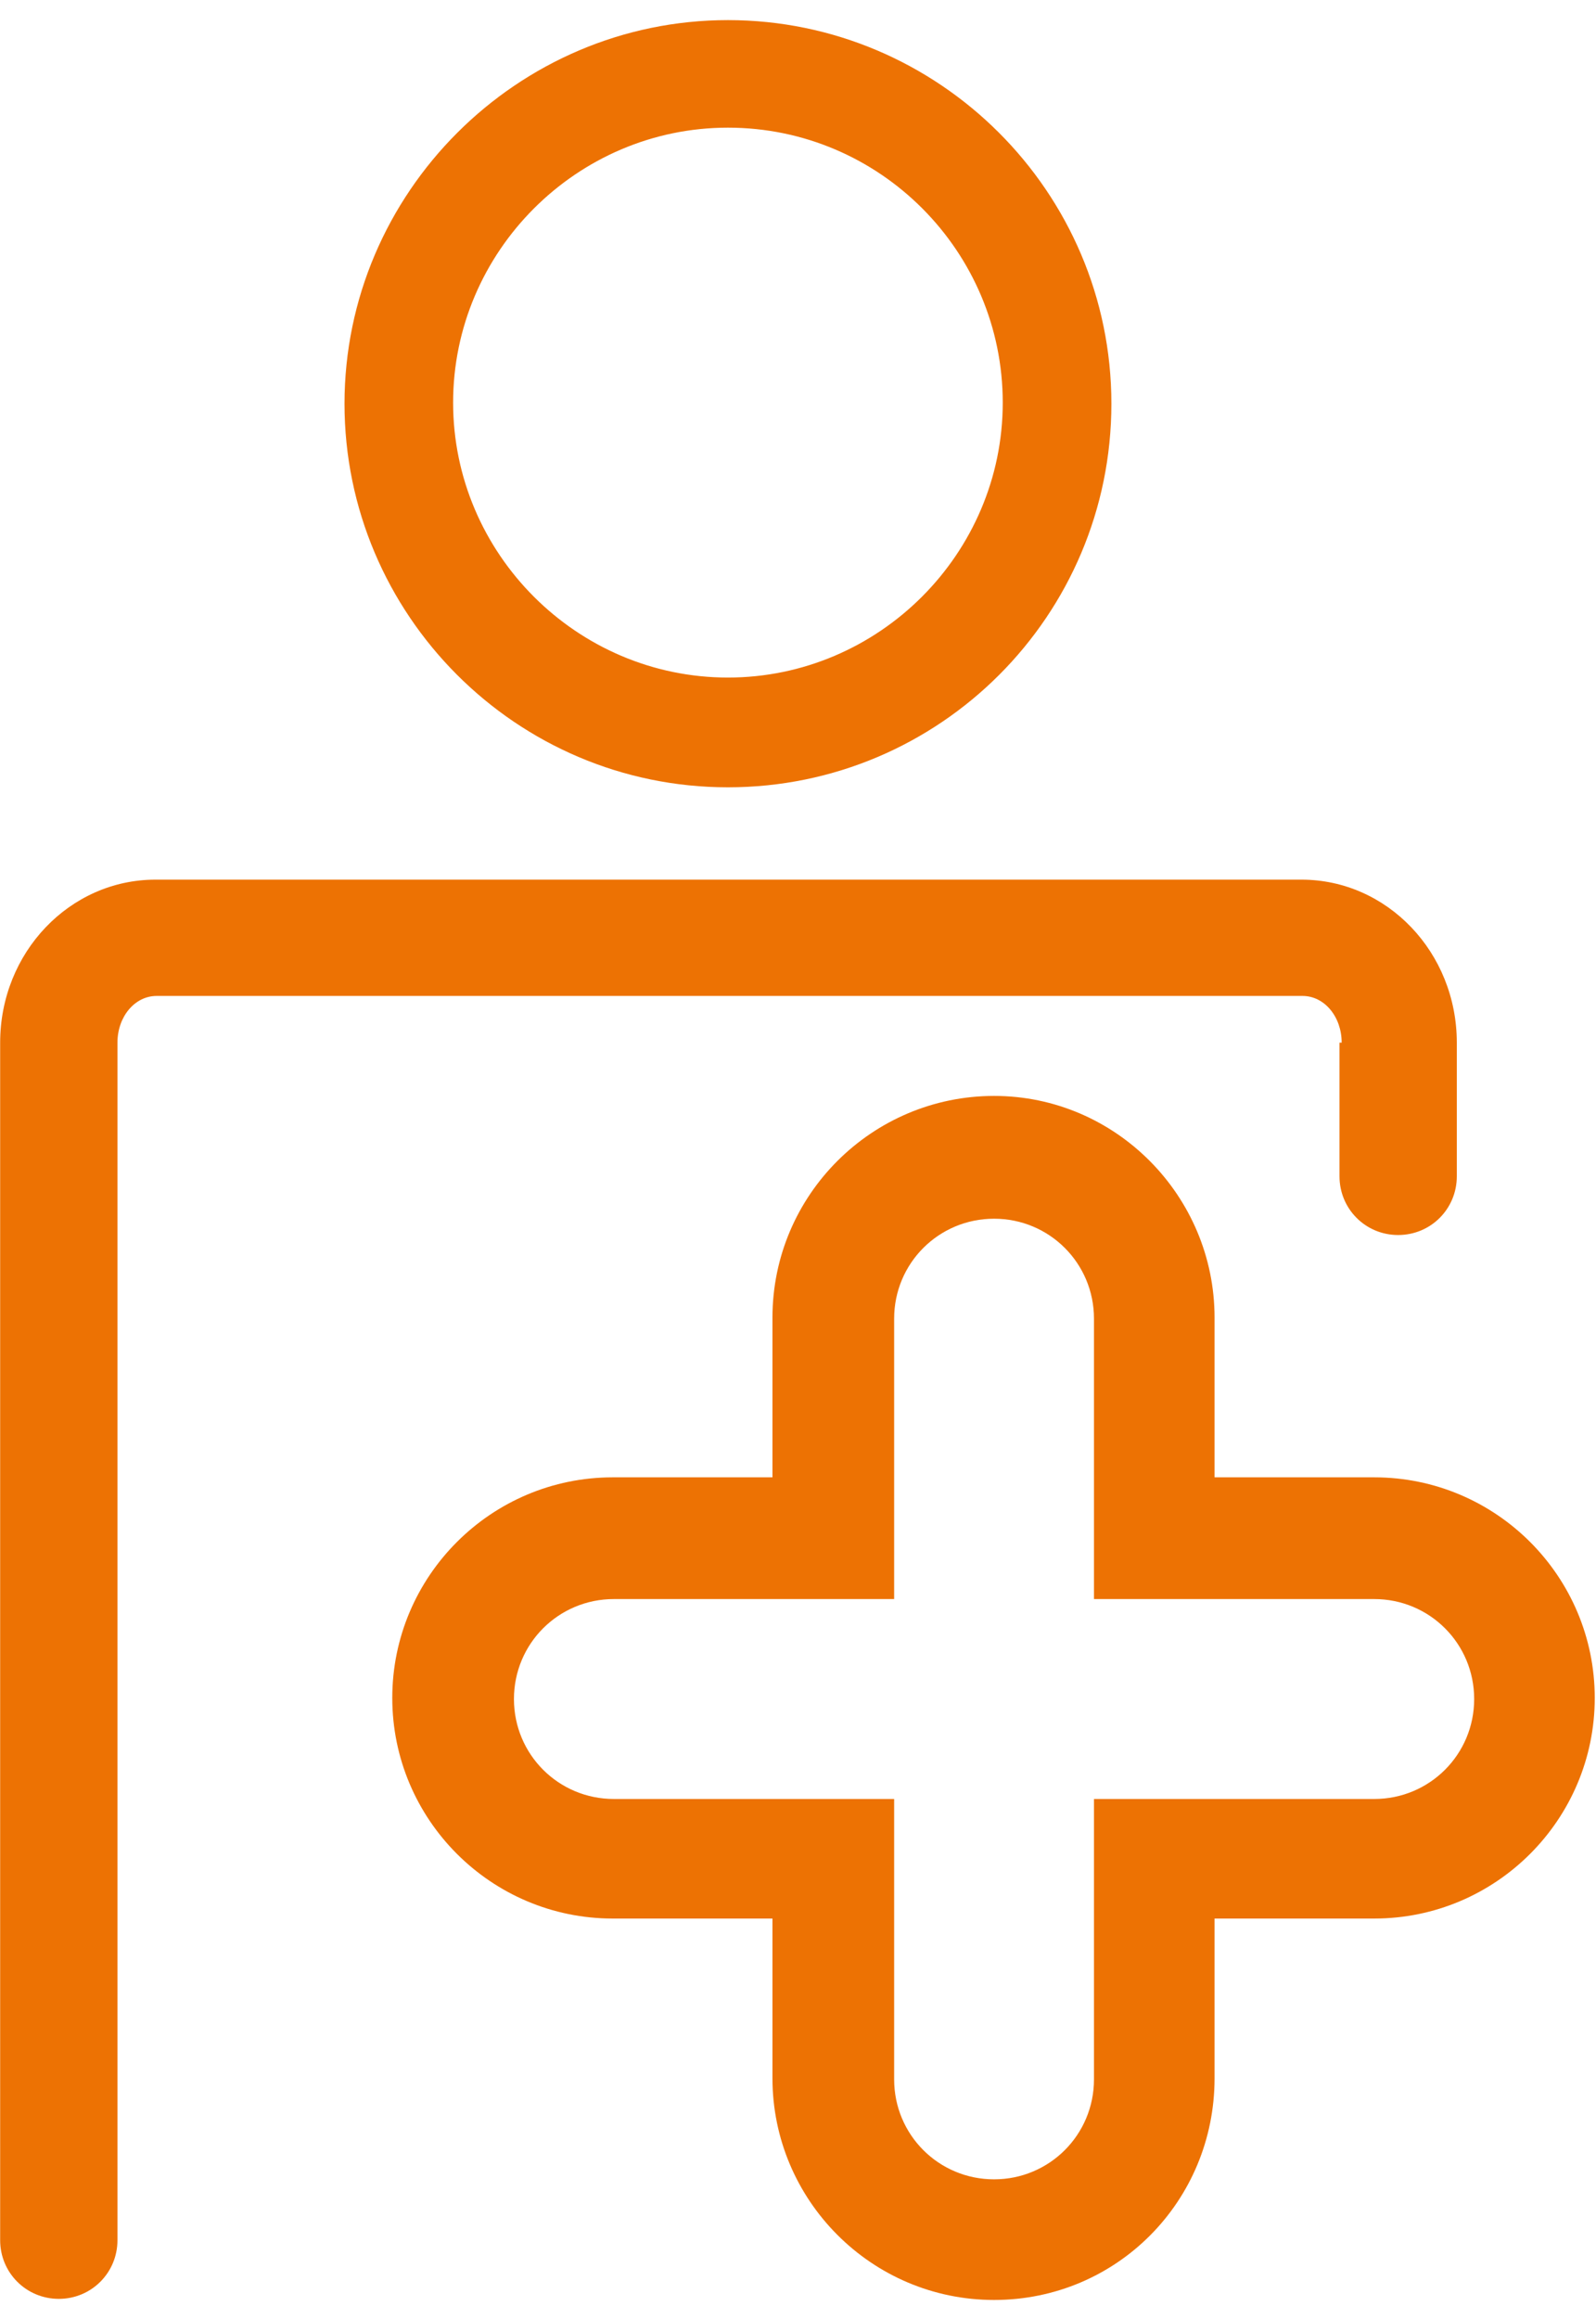
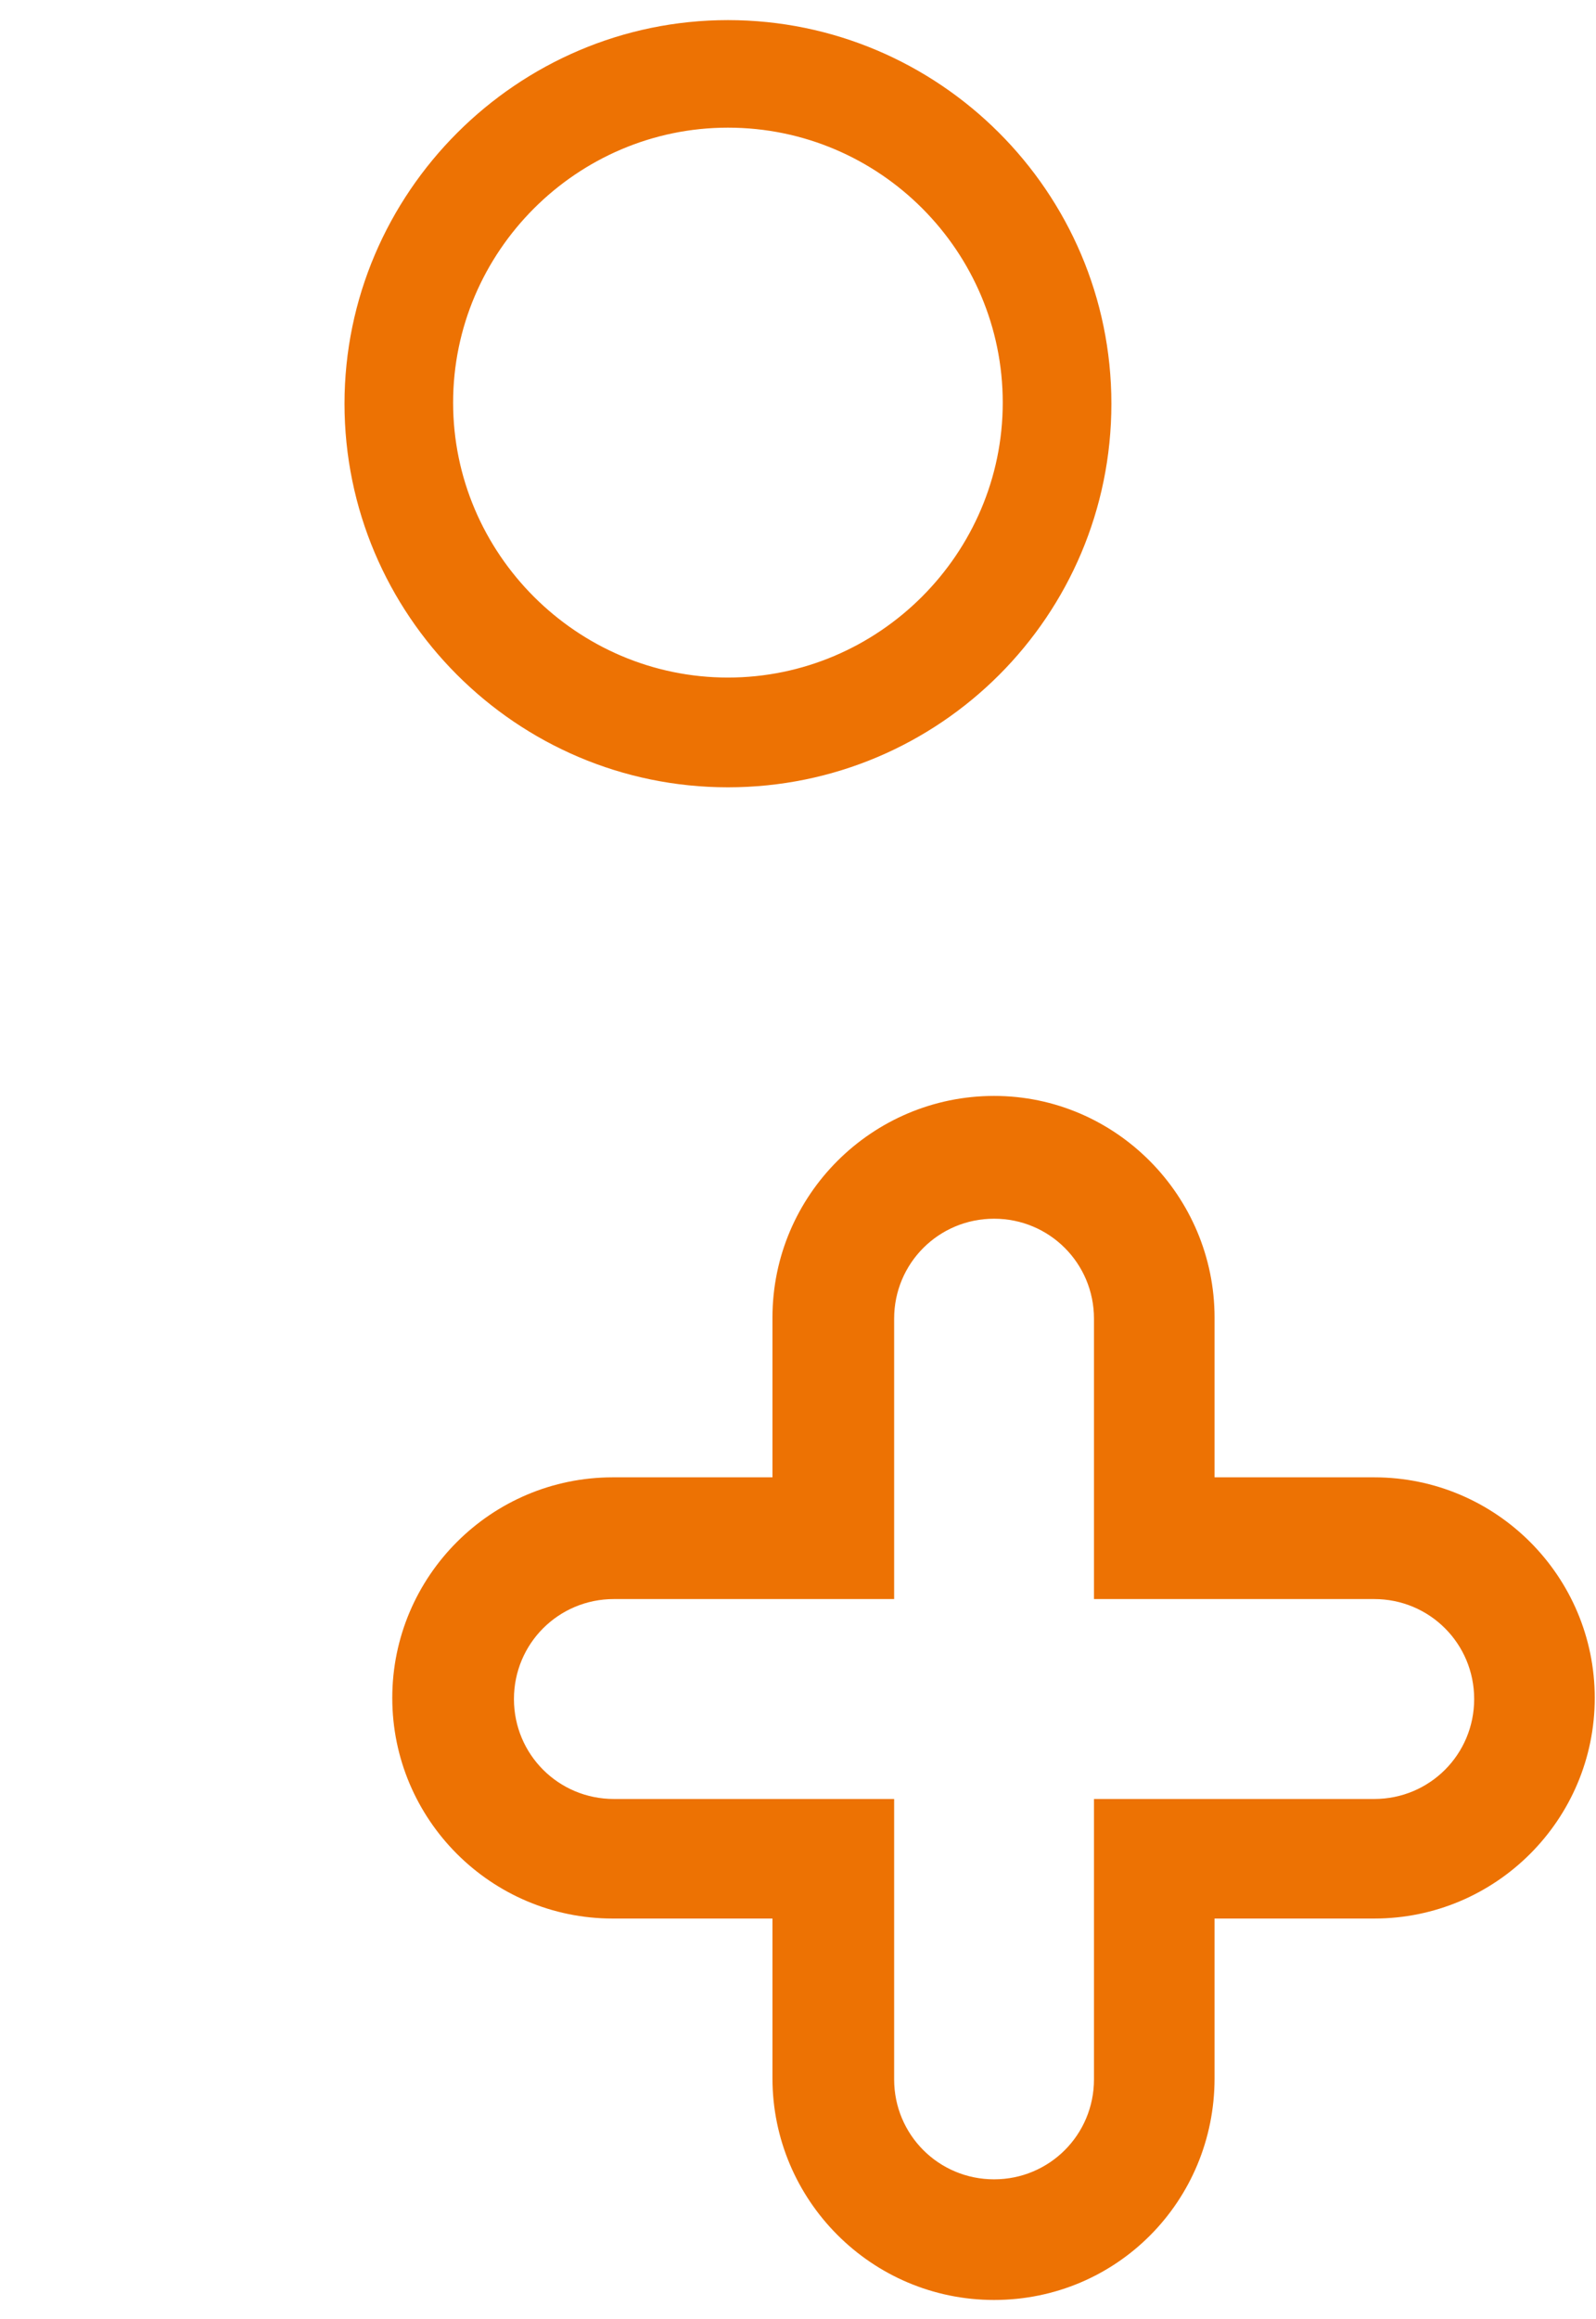
<svg xmlns="http://www.w3.org/2000/svg" width="42" height="61" viewBox="0 0 42 61" fill="none">
  <g clip-path="url(#clip0_391_29198)">
    <path d="M19.156 3.358C23.158 3.358 26.388 6.617 26.388 10.591C26.388 14.564 23.13 17.823 19.156 17.823C15.183 17.823 11.924 14.564 11.924 10.591C11.924 6.617 15.183 3.358 19.156 3.358ZM19.156 20.71C24.73 20.71 29.247 16.193 29.247 10.619C29.247 5.045 24.702 0.529 19.156 0.529C13.611 0.529 9.066 5.074 9.066 10.619C9.066 16.165 13.582 20.71 19.156 20.71Z" fill="#ED7203" />
-     <path d="M35.25 27.427V30.943C35.25 31.801 35.936 32.487 36.793 32.487C37.651 32.487 38.337 31.801 38.337 30.943V27.427C38.337 25.055 36.507 23.139 34.249 23.139H4.092C1.834 23.139 0.004 25.055 0.004 27.427V58.928C0.004 59.785 0.69 60.471 1.548 60.471C2.405 60.471 3.091 59.785 3.091 58.928V27.427C3.091 26.741 3.549 26.198 4.121 26.198H34.278C34.849 26.198 35.307 26.741 35.307 27.427" fill="#ED7203" />
    <path d="M36.164 47.322H28.789V54.697C28.789 56.155 27.617 57.327 26.16 57.327C24.702 57.327 23.53 56.155 23.53 54.697V47.322H16.155C14.697 47.322 13.525 46.15 13.525 44.693C13.525 43.235 14.697 42.063 16.155 42.063H23.53V34.688C23.53 33.23 24.702 32.058 26.16 32.058C27.617 32.058 28.789 33.23 28.789 34.688V42.063H36.164C37.622 42.063 38.794 43.235 38.794 44.693C38.794 46.15 37.622 47.322 36.164 47.322ZM36.164 38.861H31.962V34.659C31.962 31.458 29.361 28.828 26.16 28.828C22.958 28.828 20.328 31.429 20.328 34.659V38.861H16.126C12.925 38.861 10.323 41.462 10.323 44.664C10.323 47.865 12.925 50.467 16.126 50.467H20.328V54.669C20.328 57.87 22.93 60.5 26.16 60.5C29.39 60.5 31.962 57.899 31.962 54.669V50.467H36.164C39.366 50.467 41.967 47.865 41.967 44.664C41.967 41.462 39.366 38.861 36.164 38.861Z" fill="#ED7203" />
  </g>
  <defs>
    <clipPath id="clip0_391_29198">
      <rect width="41.991" height="60" fill="white" transform="translate(0.004 0.5)" />
    </clipPath>
  </defs>
</svg>